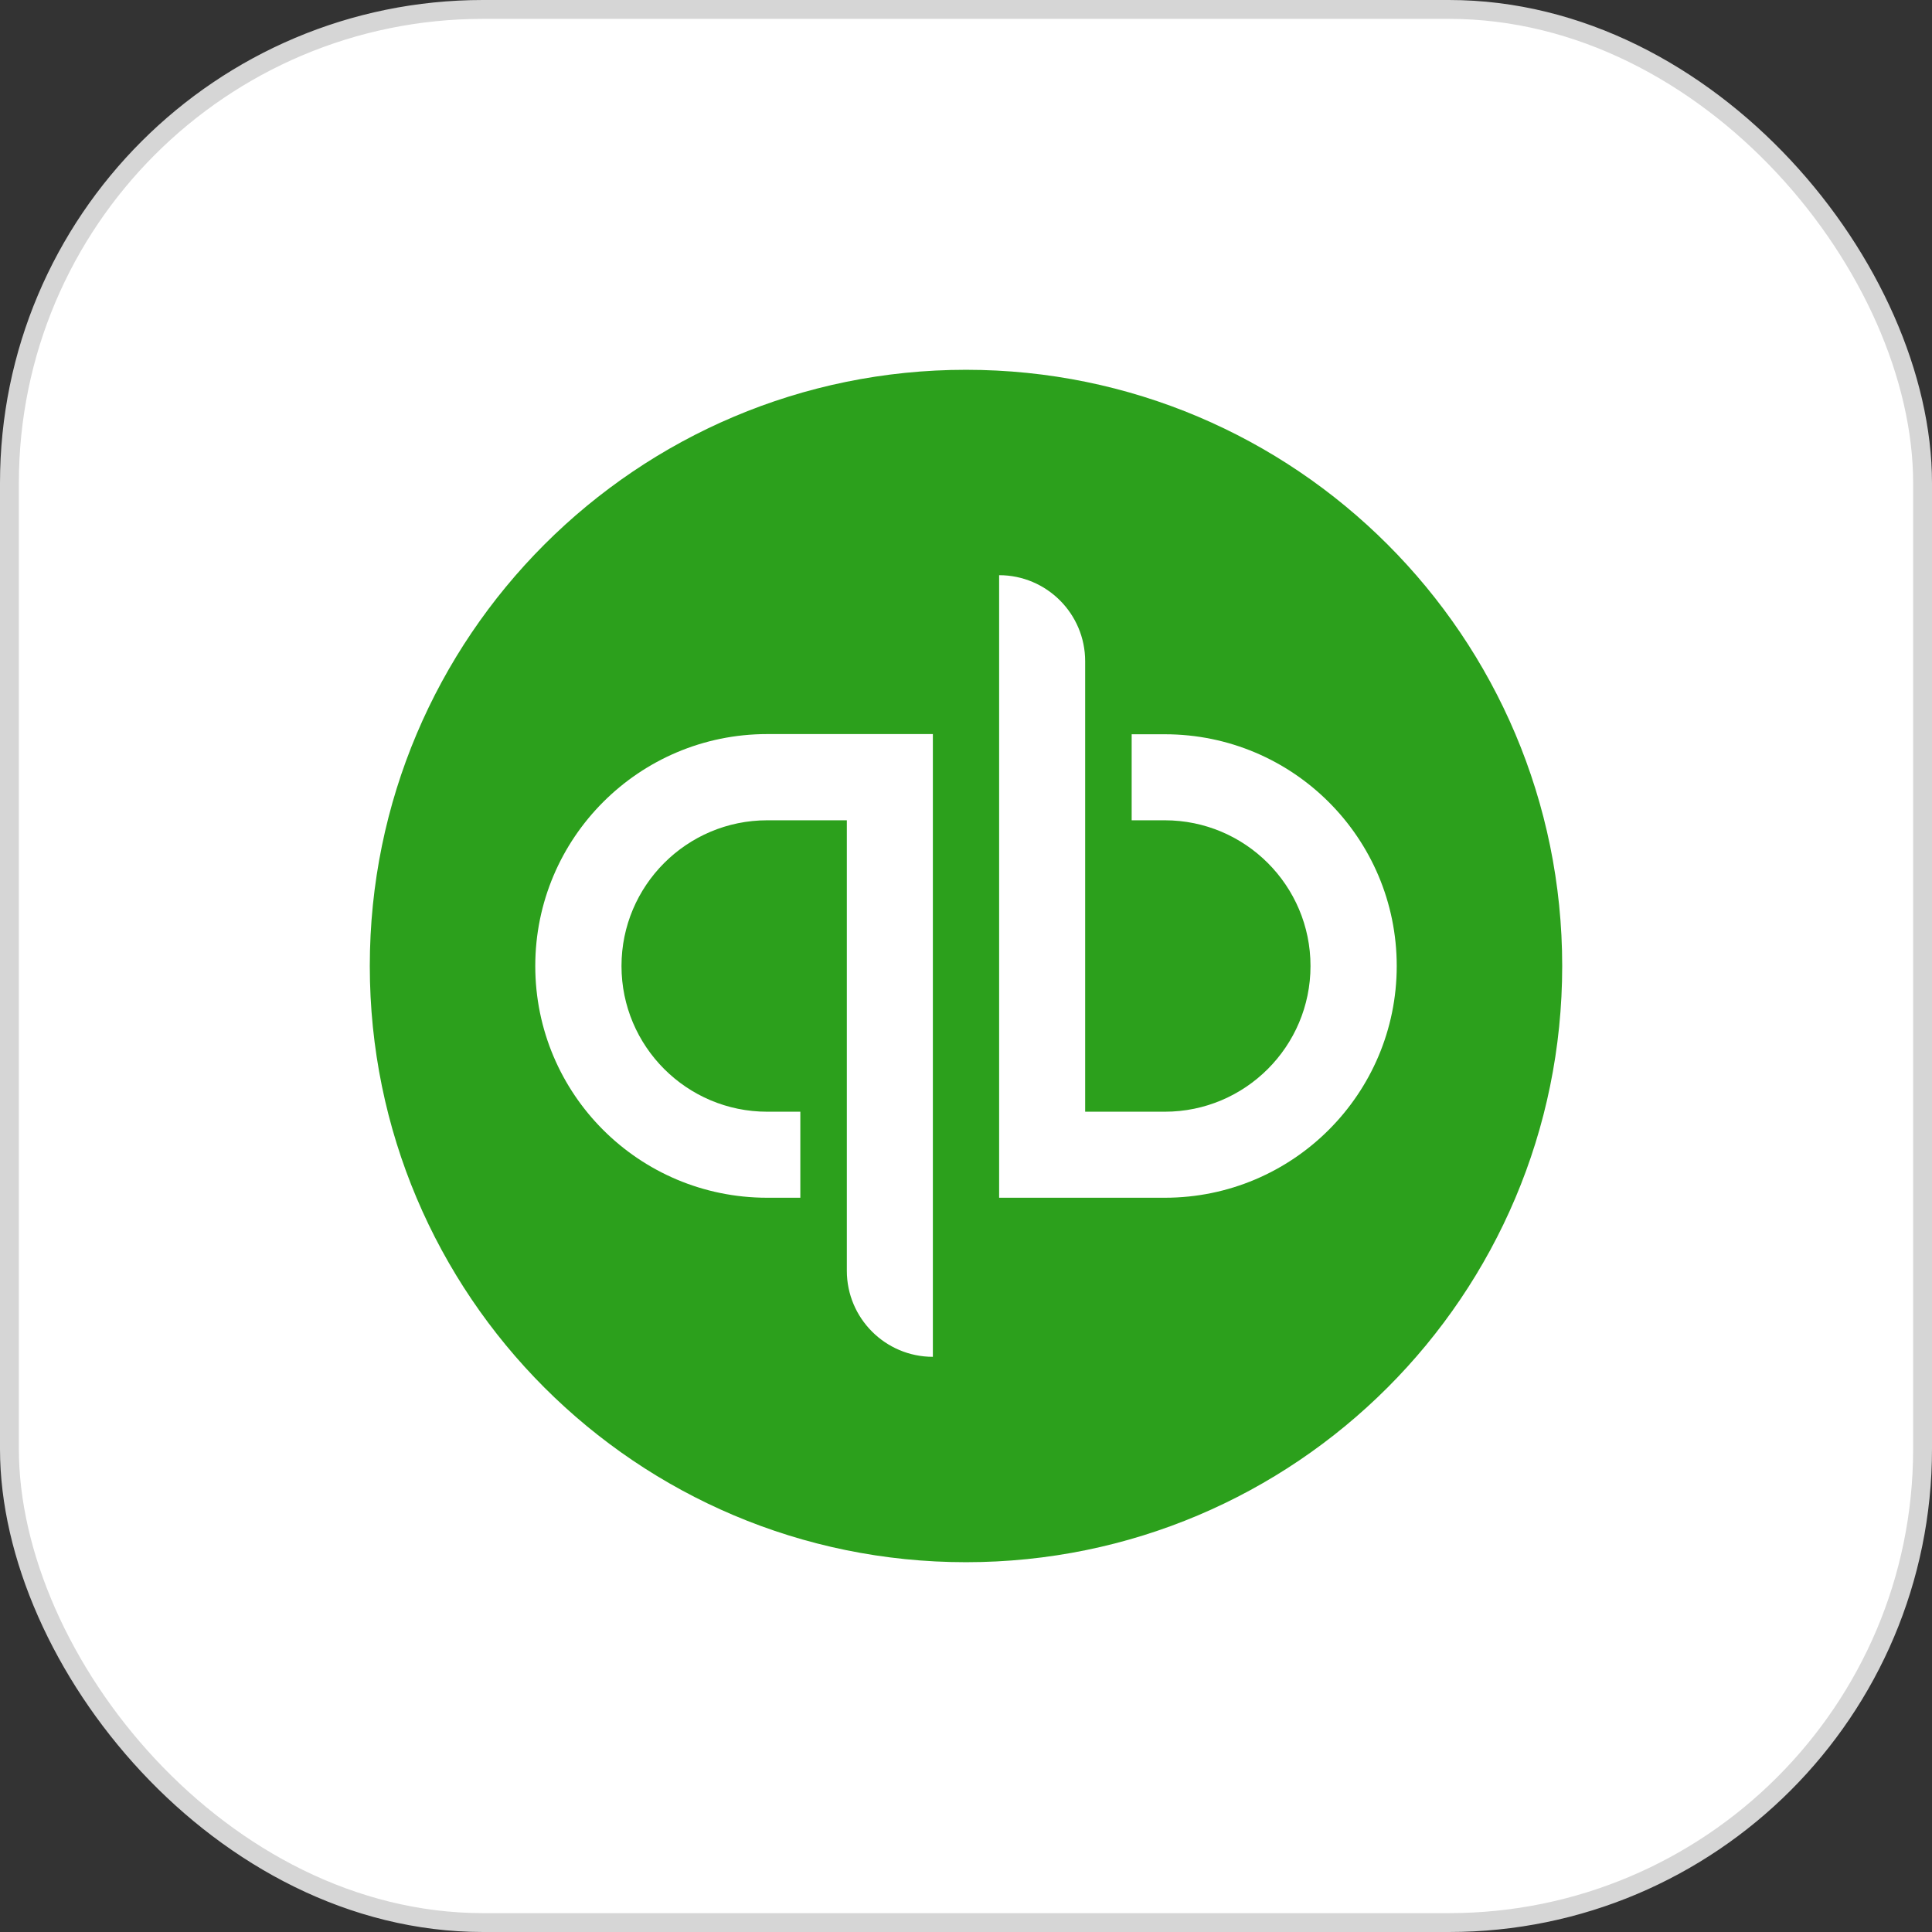
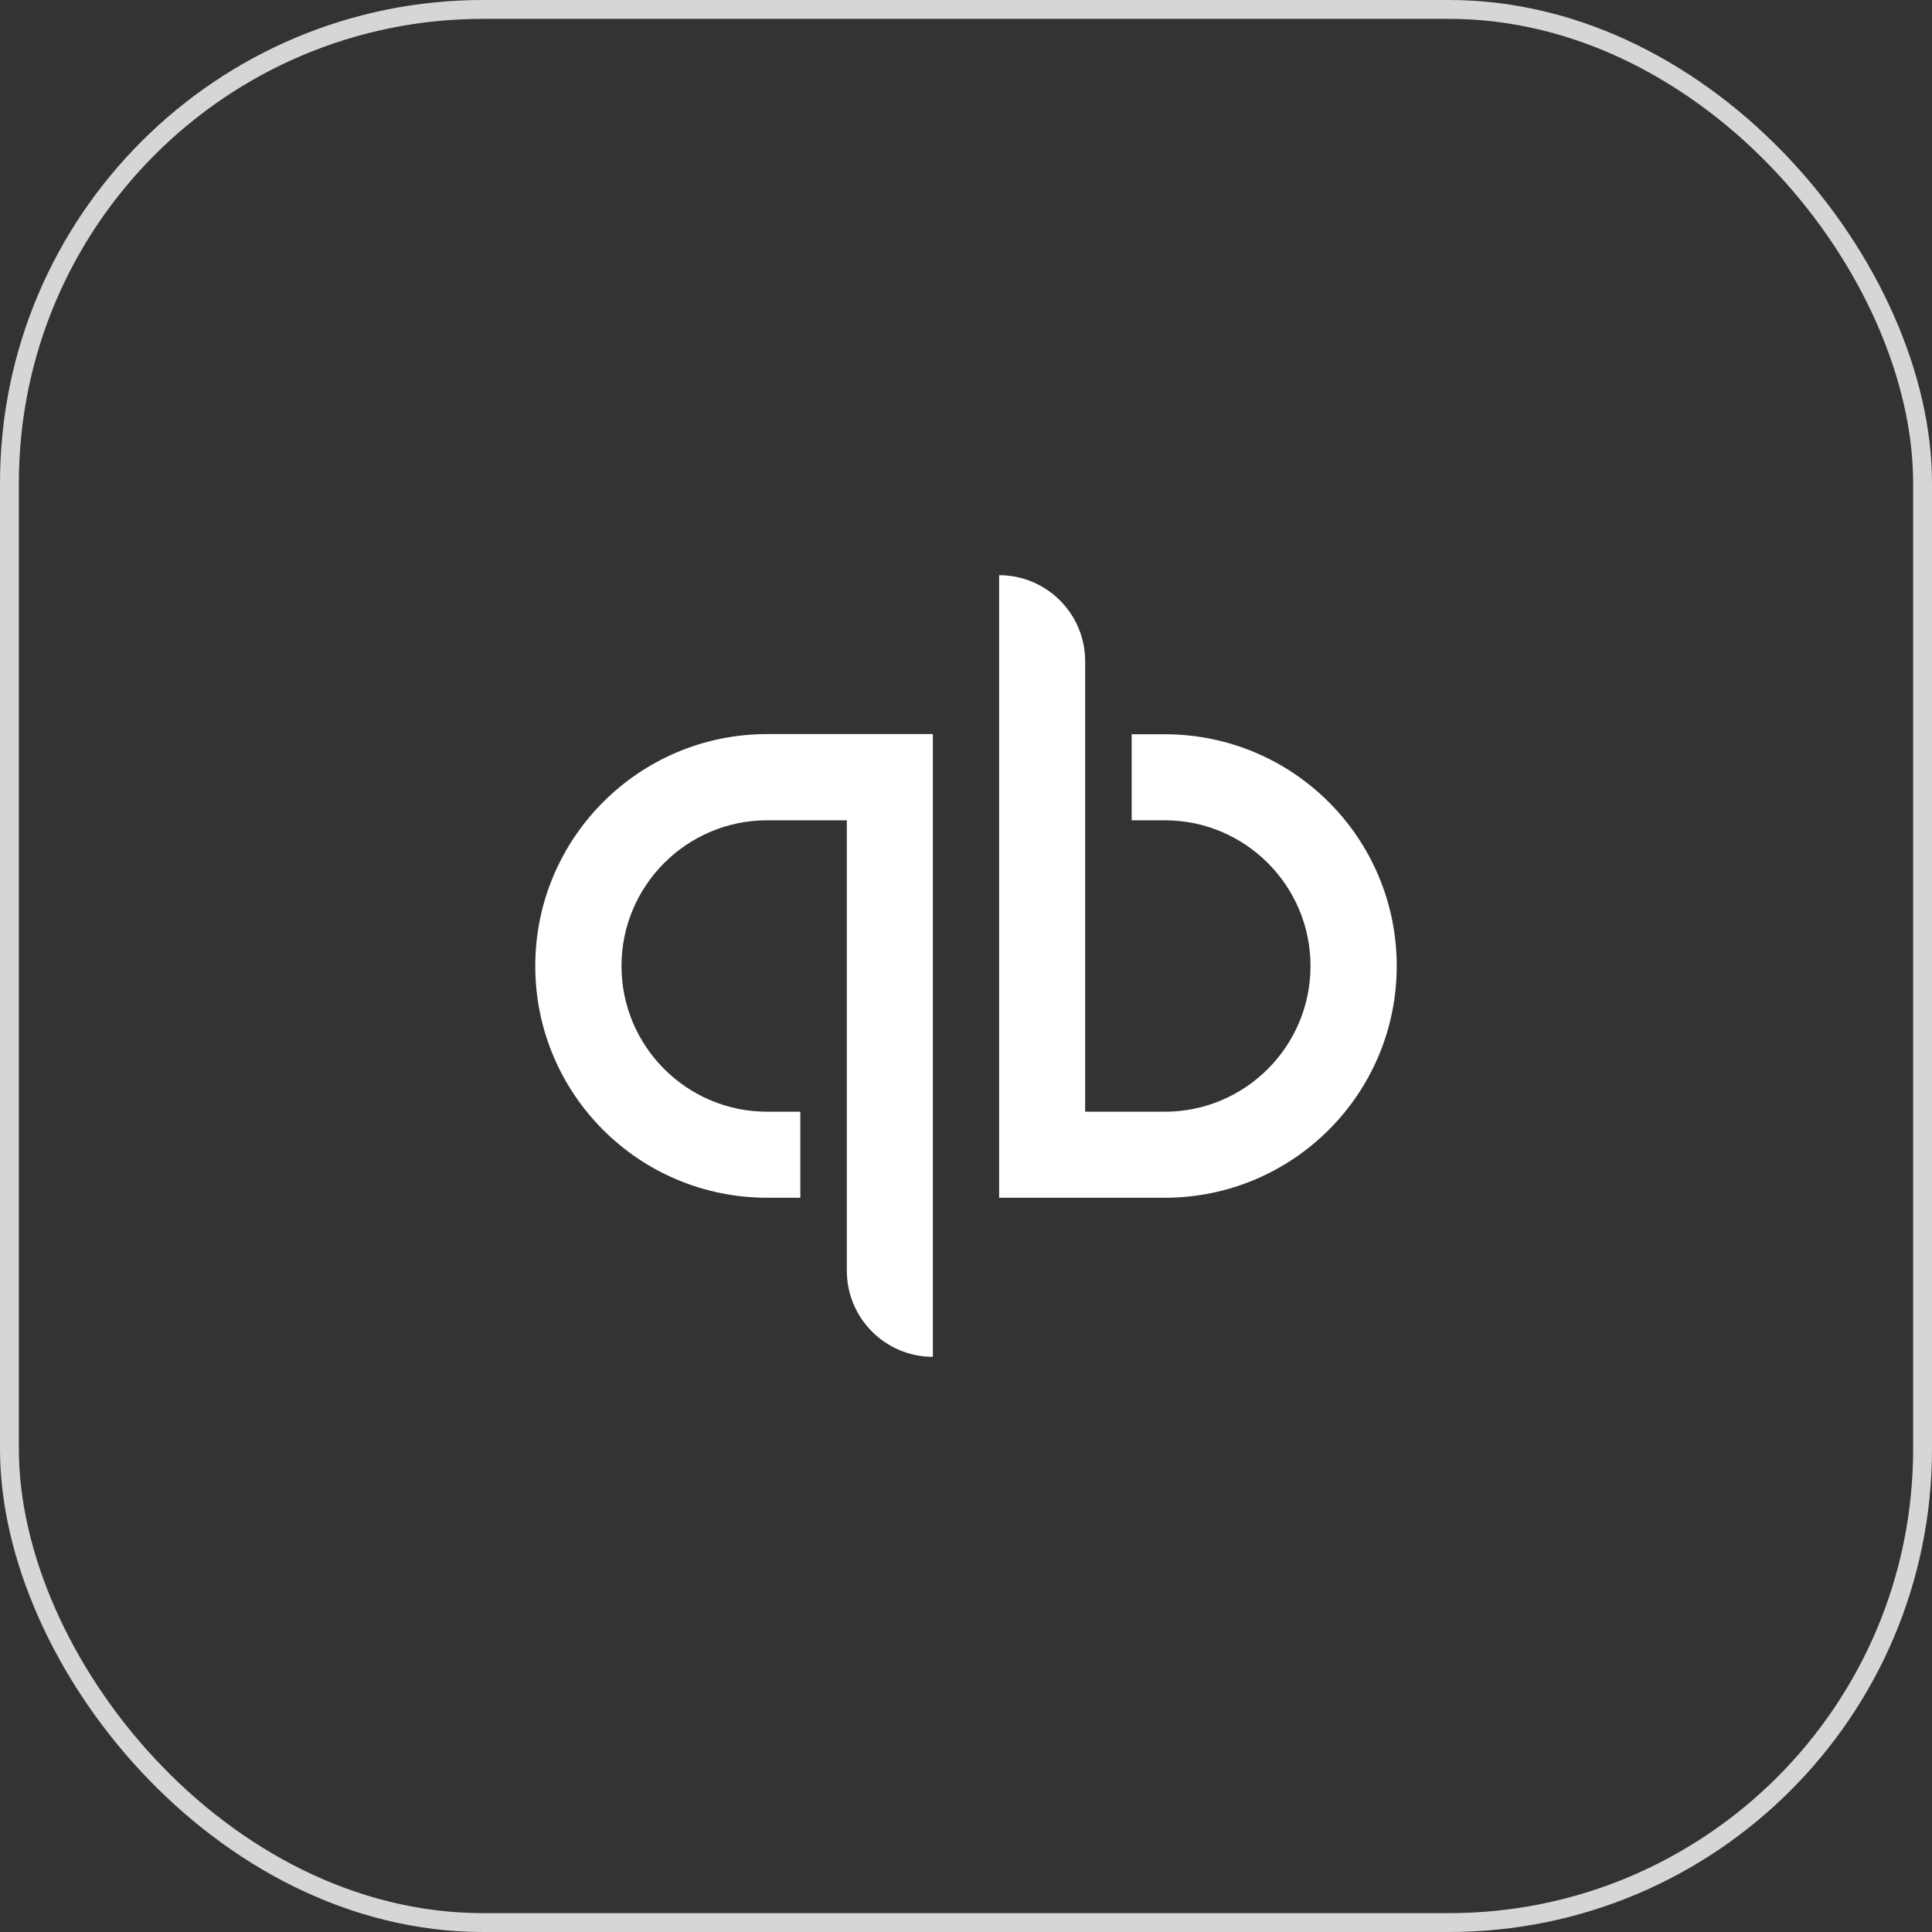
<svg xmlns="http://www.w3.org/2000/svg" width="512" height="512" viewBox="0 0 512 512" fill="none">
  <rect x="0" y="0" width="512" height="512" fill="#333333" stroke="none" />
-   <rect x="2.5" y="2.5" width="507" height="507" rx="125.5" fill="white" />
  <rect x="2.5" y="2.5" width="507" height="507" rx="125.5" stroke="#D6D6D6" stroke-width="5" />
-   <path d="M256 414C343.241 414 414 343.241 414 256C414 168.759 343.241 98 256 98C168.759 98 98 168.759 98 256C98 343.241 168.707 414 256 414Z" fill="#2CA01C" />
-   <path d="M203.316 194.536C169.374 194.536 141.852 222.059 141.852 256.001C141.852 289.942 169.323 317.414 203.316 317.414H212.097V294.615H203.316C182.006 294.615 164.702 277.31 164.702 256.001C164.702 234.691 182.006 217.386 203.316 217.386H224.42V336.772C224.42 349.352 234.639 359.571 247.219 359.571V194.536H203.316ZM308.684 317.414C342.625 317.414 370.148 289.891 370.148 256.001C370.148 222.11 342.676 194.587 308.684 194.587H299.903V217.386H308.684C329.993 217.386 347.298 234.691 347.298 256.001C347.298 277.31 329.993 294.615 308.684 294.615H287.579V175.229C287.579 162.649 277.361 152.43 264.78 152.43V317.414H308.684Z" fill="white" />
+   <path d="M203.316 194.536C169.374 194.536 141.852 222.059 141.852 256.001C141.852 289.942 169.323 317.414 203.316 317.414H212.097V294.615H203.316C182.006 294.615 164.702 277.31 164.702 256.001C164.702 234.691 182.006 217.386 203.316 217.386H224.42V336.772C224.42 349.352 234.639 359.571 247.219 359.571V194.536H203.316ZM308.684 317.414C342.625 317.414 370.148 289.891 370.148 256.001C370.148 222.11 342.676 194.587 308.684 194.587H299.903V217.386H308.684C329.993 217.386 347.298 234.691 347.298 256.001C347.298 277.31 329.993 294.615 308.684 294.615H287.579V175.229C287.579 162.649 277.361 152.43 264.78 152.43V317.414Z" fill="white" />
</svg>